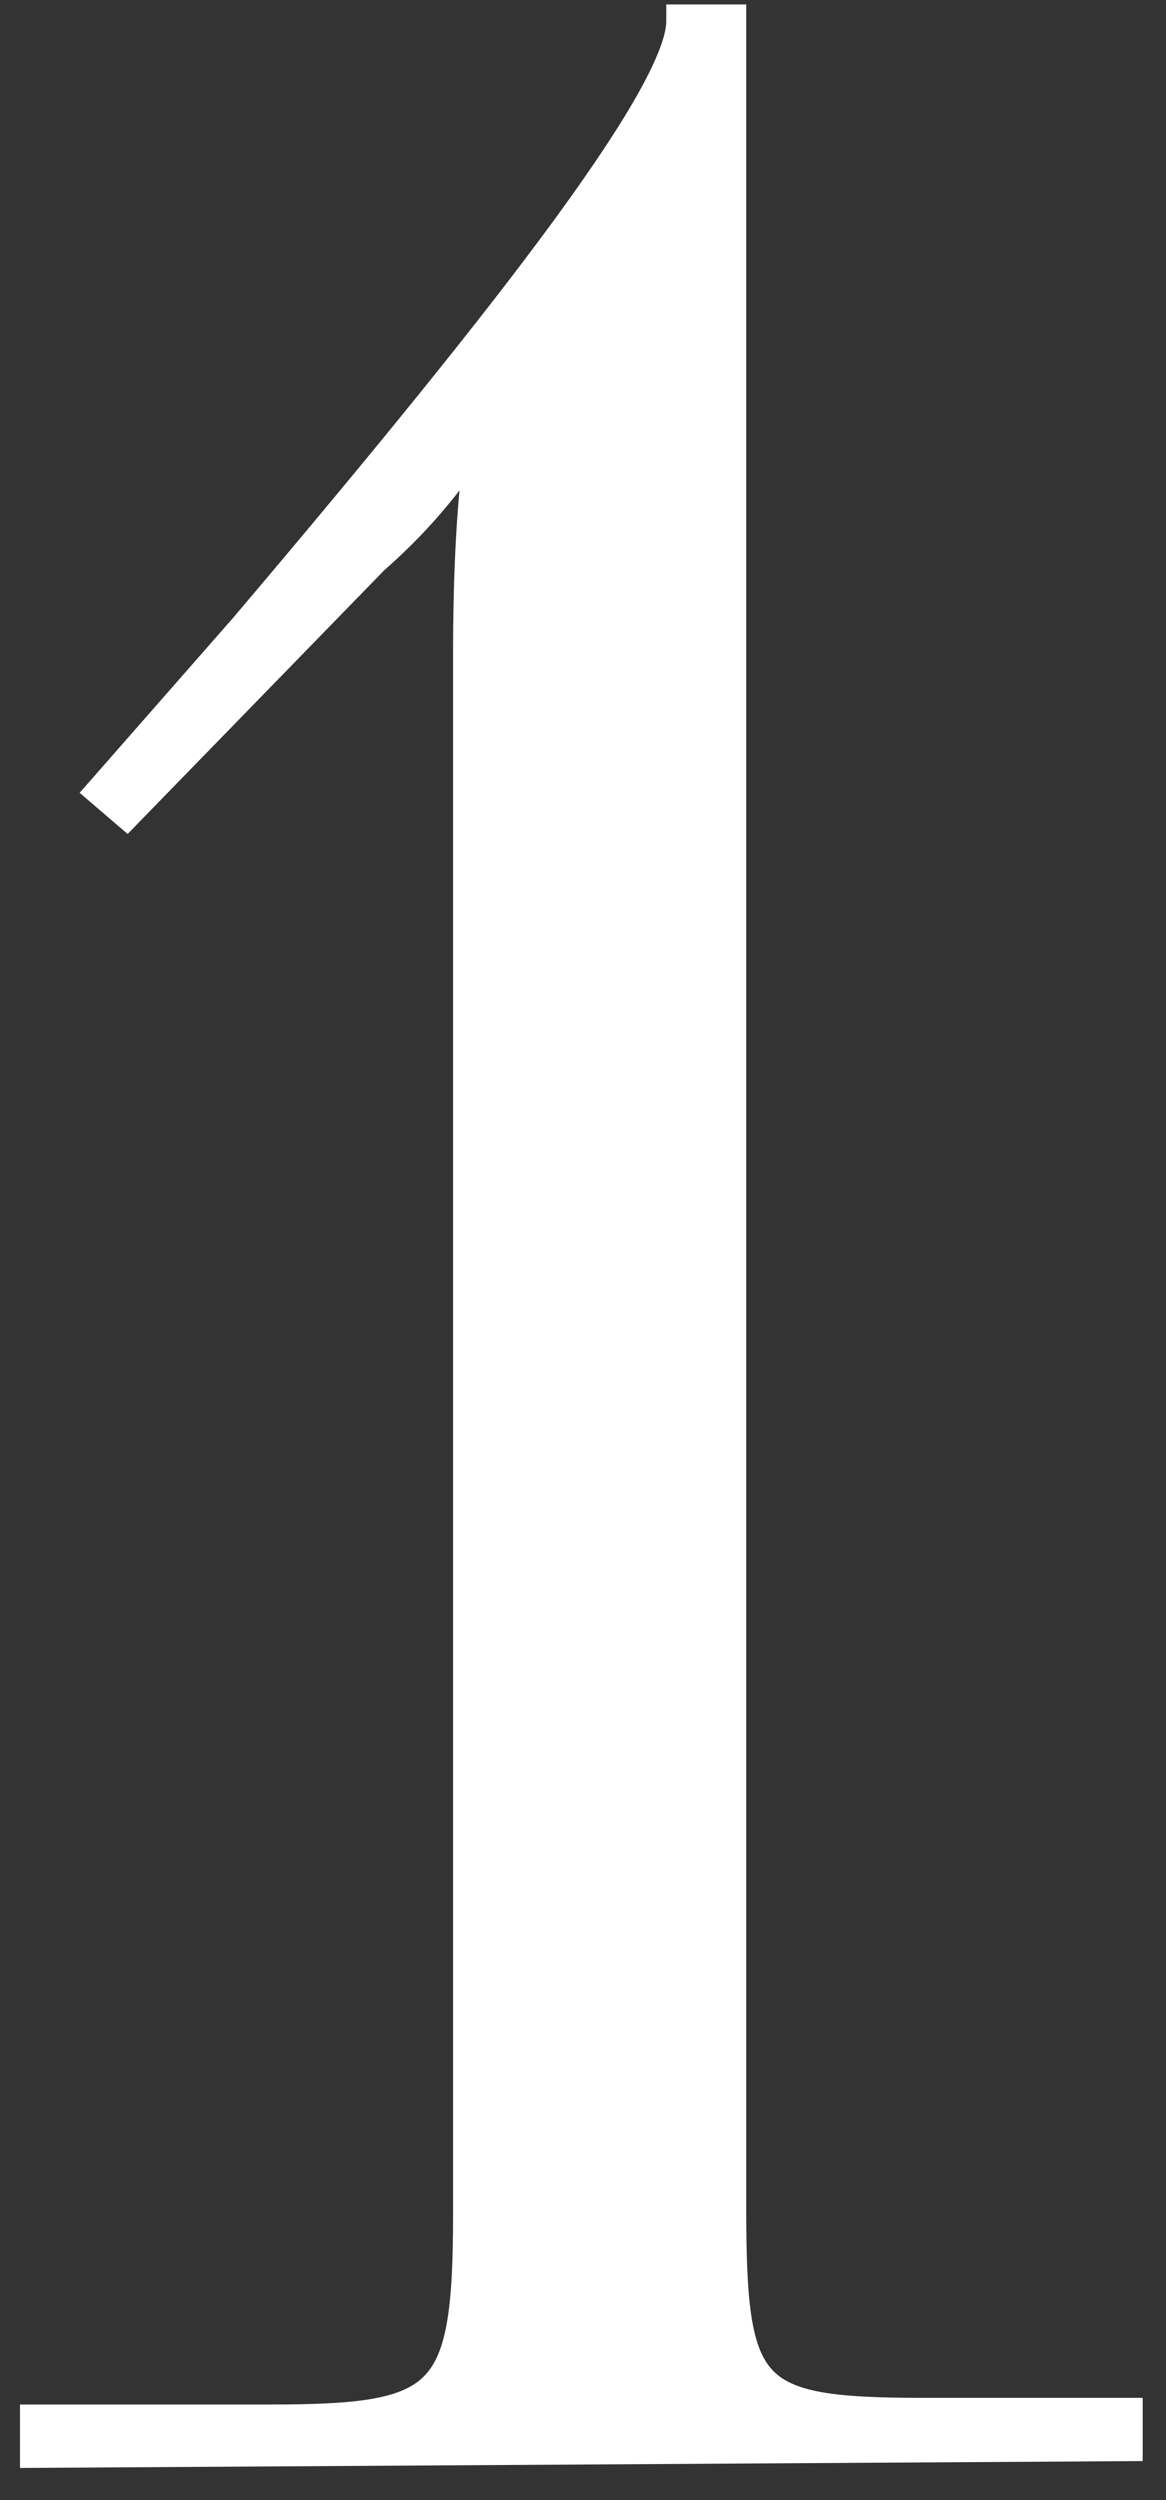
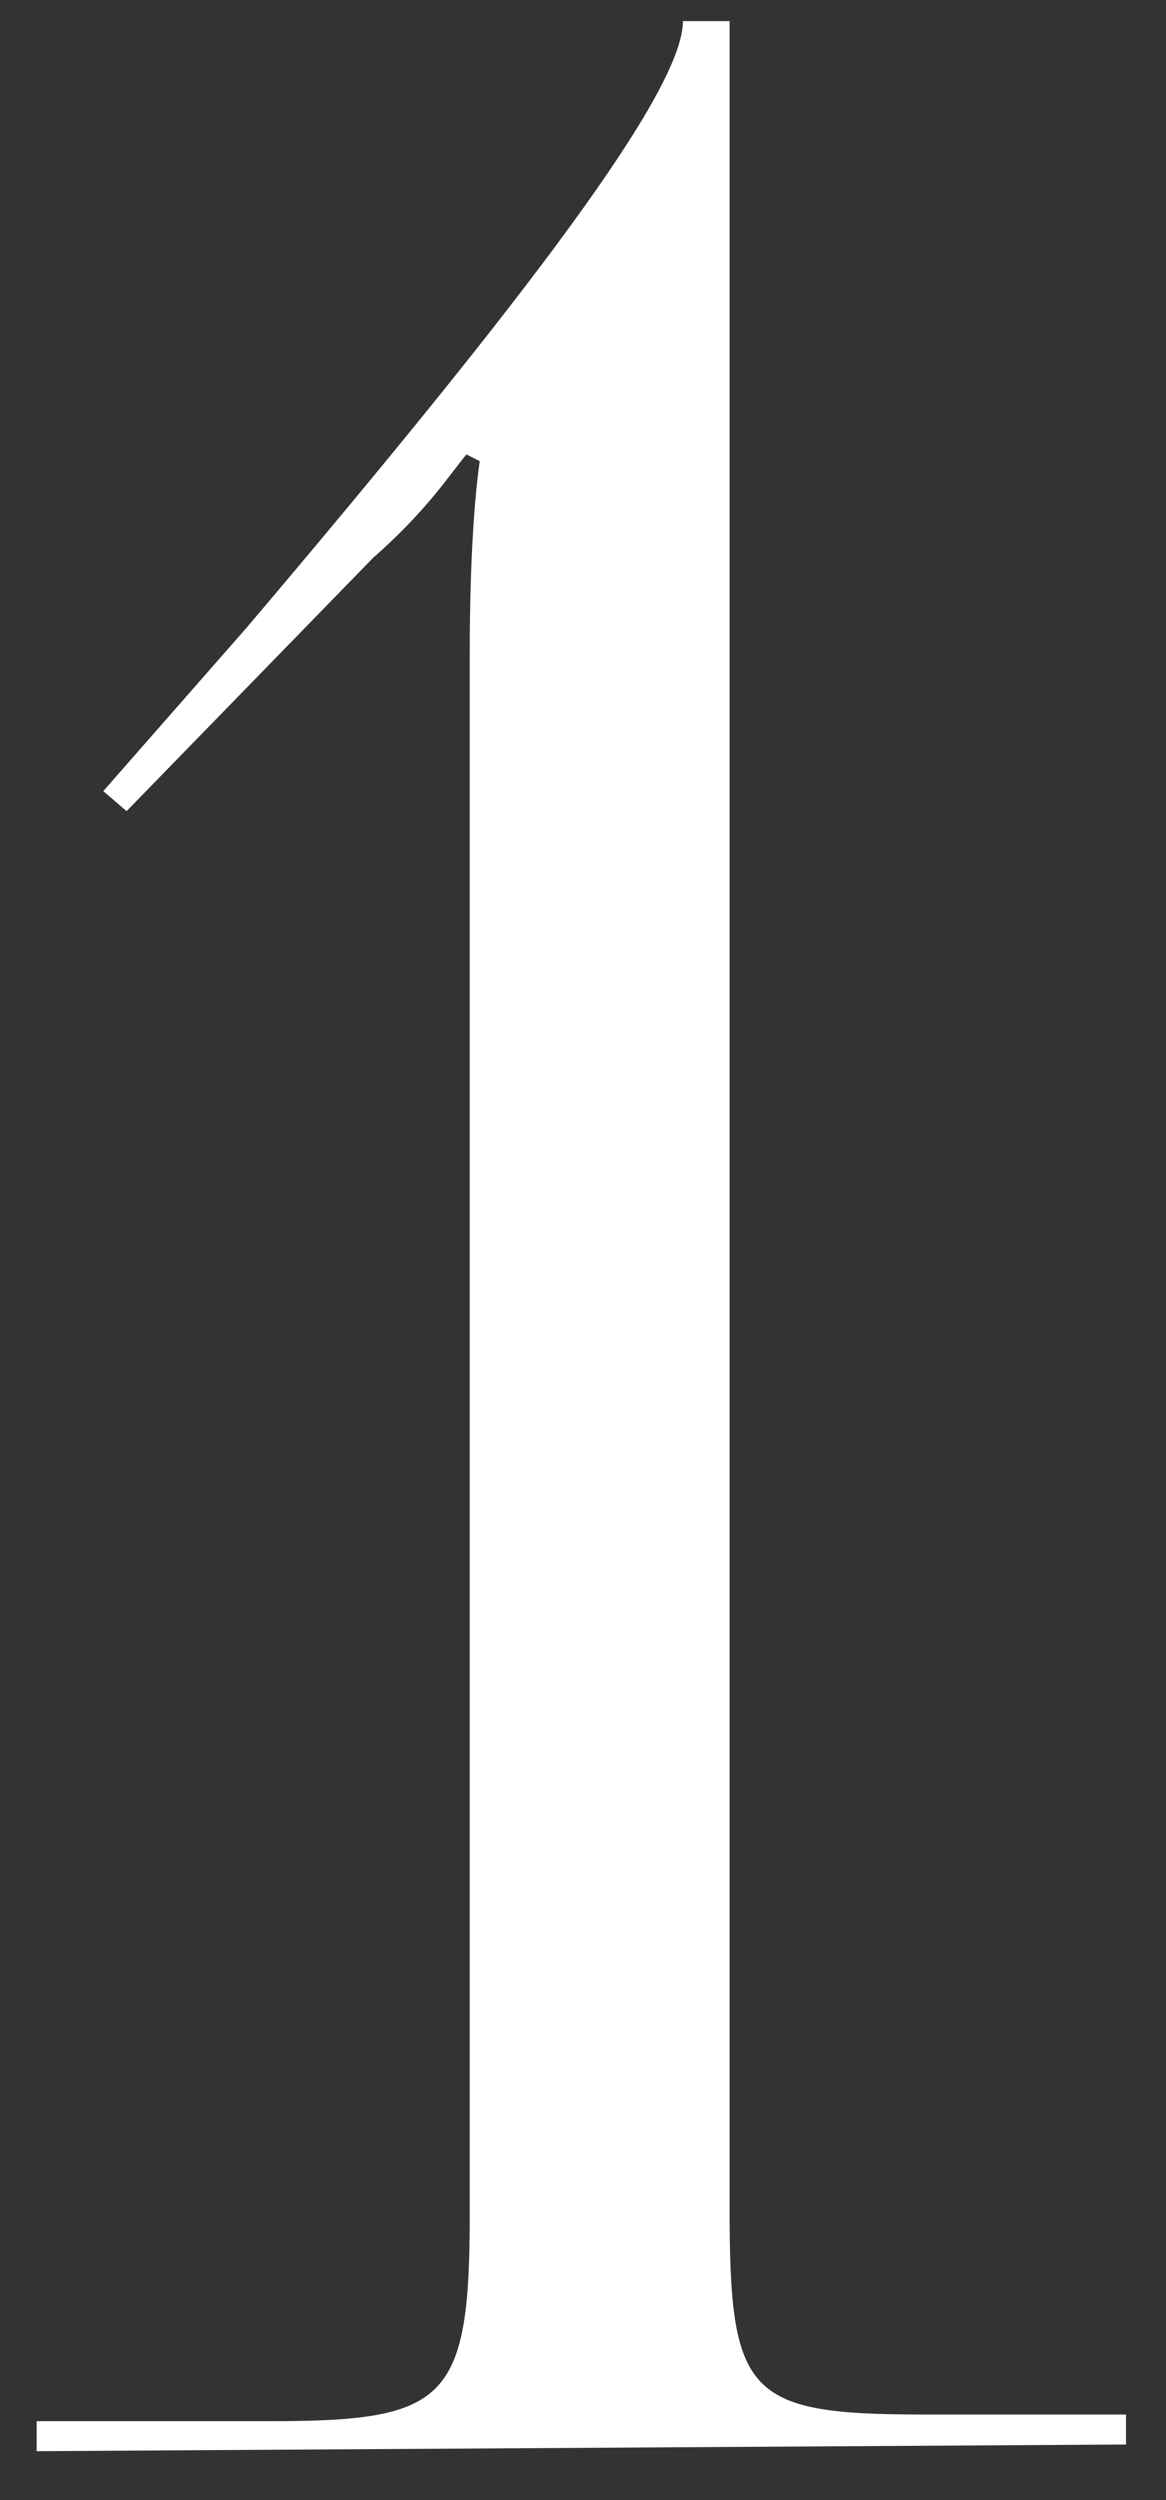
<svg xmlns="http://www.w3.org/2000/svg" width="21" height="45" viewBox="0 0 21 45" fill="none">
  <rect x="0" y="0" width="21" height="45" fill="#333333" stroke="none" />
  <path d="M20.28 44V43.46H16.62C13.44 43.46 13.14 43.1 13.14 39.74V0.38H12.3C12.3 1.64 9.48 5.36 4.44 11.3L1.86 14.24L2.28 14.6L6.72 10.04C7.68 9.2 8.1 8.54 8.4 8.18L8.64 8.3C8.52 9.14 8.46 10.4 8.46 11.78V39.86C8.46 43.22 8.04 43.58 4.86 43.58H0.66V44.12L20.28 44Z" fill="white" />
-   <path d="M20.28 44L20.282 44.3L20.58 44.298V44H20.28ZM20.28 43.46H20.58V43.16H20.28V43.46ZM13.14 0.38H13.44V0.08H13.14V0.38ZM12.3 0.38V0.08H12V0.38H12.3ZM4.44 11.3L4.666 11.498L4.669 11.494L4.44 11.3ZM1.86 14.24L1.635 14.042L1.434 14.27L1.665 14.468L1.86 14.24ZM2.28 14.6L2.085 14.828L2.299 15.011L2.495 14.809L2.28 14.6ZM6.72 10.04L6.522 9.814L6.513 9.822L6.505 9.831L6.72 10.04ZM8.4 8.18L8.534 7.912L8.322 7.805L8.17 7.988L8.4 8.18ZM8.64 8.3L8.937 8.342L8.968 8.128L8.774 8.032L8.64 8.3ZM0.66 43.58V43.28H0.36V43.58H0.66ZM0.66 44.12H0.36V44.422L0.662 44.42L0.66 44.12ZM20.58 44V43.46H19.98V44H20.58ZM20.28 43.16H16.62V43.76H20.28V43.16ZM16.62 43.16C15.825 43.16 15.234 43.137 14.788 43.056C14.346 42.976 14.082 42.845 13.908 42.656C13.73 42.465 13.607 42.173 13.533 41.693C13.459 41.212 13.44 40.581 13.44 39.74H12.84C12.84 40.579 12.858 41.253 12.94 41.784C13.022 42.316 13.172 42.745 13.467 43.064C13.765 43.385 14.173 43.554 14.681 43.646C15.186 43.738 15.825 43.76 16.62 43.76V43.16ZM13.44 39.74V0.38H12.84V39.74H13.44ZM13.14 0.08H12.3V0.68H13.14V0.08ZM12 0.38C12 0.61 11.861 1.018 11.518 1.637C11.184 2.24 10.682 2.997 10.018 3.908C8.689 5.729 6.73 8.137 4.211 11.106L4.669 11.494C7.19 8.523 9.161 6.101 10.502 4.262C11.173 3.343 11.691 2.562 12.043 1.928C12.386 1.309 12.6 0.78 12.6 0.38H12ZM4.215 11.102L1.635 14.042L2.085 14.438L4.665 11.498L4.215 11.102ZM1.665 14.468L2.085 14.828L2.475 14.372L2.055 14.012L1.665 14.468ZM2.495 14.809L6.935 10.249L6.505 9.831L2.065 14.391L2.495 14.809ZM6.918 10.266C7.901 9.405 8.351 8.708 8.63 8.372L8.17 7.988C7.849 8.372 7.459 8.995 6.522 9.814L6.918 10.266ZM8.266 8.448L8.506 8.568L8.774 8.032L8.534 7.912L8.266 8.448ZM8.343 8.258C8.22 9.119 8.16 10.395 8.16 11.78H8.76C8.76 10.405 8.82 9.161 8.937 8.342L8.343 8.258ZM8.16 11.78V39.86H8.76V11.78H8.16ZM8.16 39.86C8.16 40.699 8.133 41.328 8.049 41.807C7.965 42.283 7.83 42.575 7.639 42.769C7.448 42.963 7.167 43.095 6.712 43.176C6.254 43.257 5.655 43.28 4.86 43.28V43.88C5.655 43.88 6.301 43.858 6.816 43.767C7.335 43.675 7.754 43.507 8.066 43.191C8.377 42.875 8.546 42.447 8.64 41.911C8.734 41.377 8.76 40.701 8.76 39.86H8.16ZM4.86 43.28H0.66V43.88H4.86V43.28ZM0.36 43.58V44.12H0.96V43.58H0.36ZM0.662 44.42L20.282 44.3L20.278 43.7L0.658 43.82L0.662 44.42Z" fill="white" />
</svg>